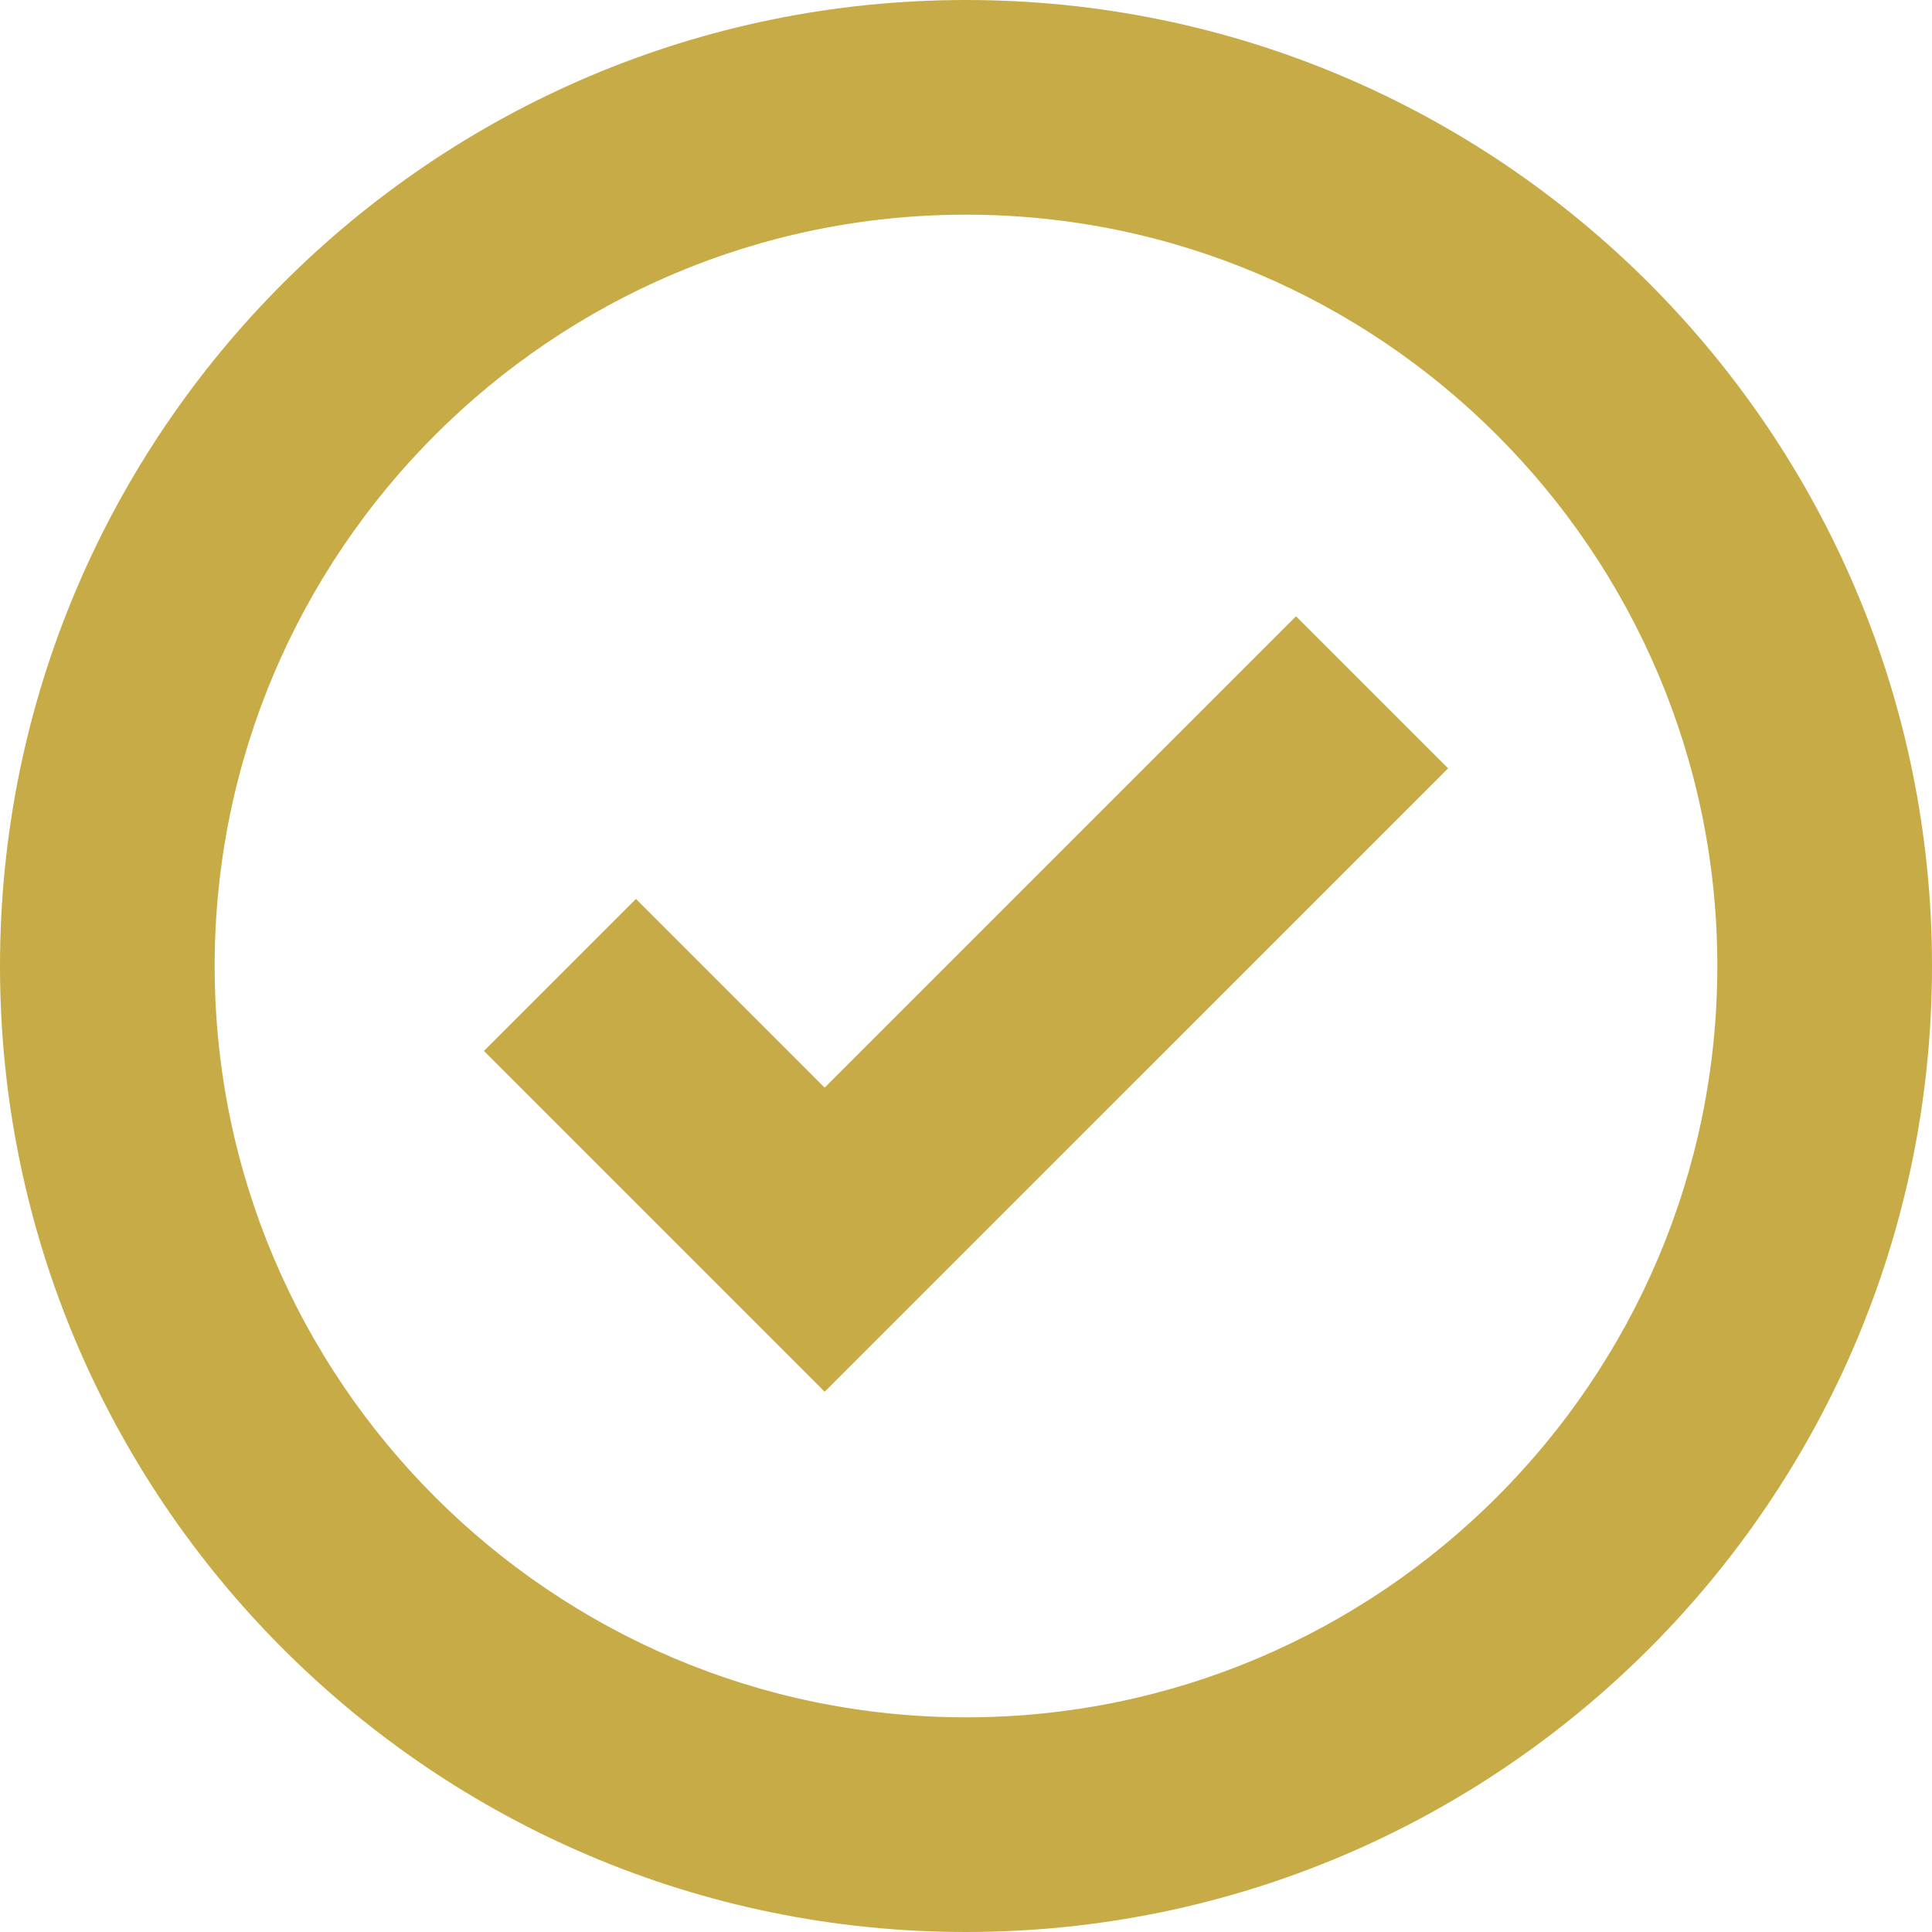
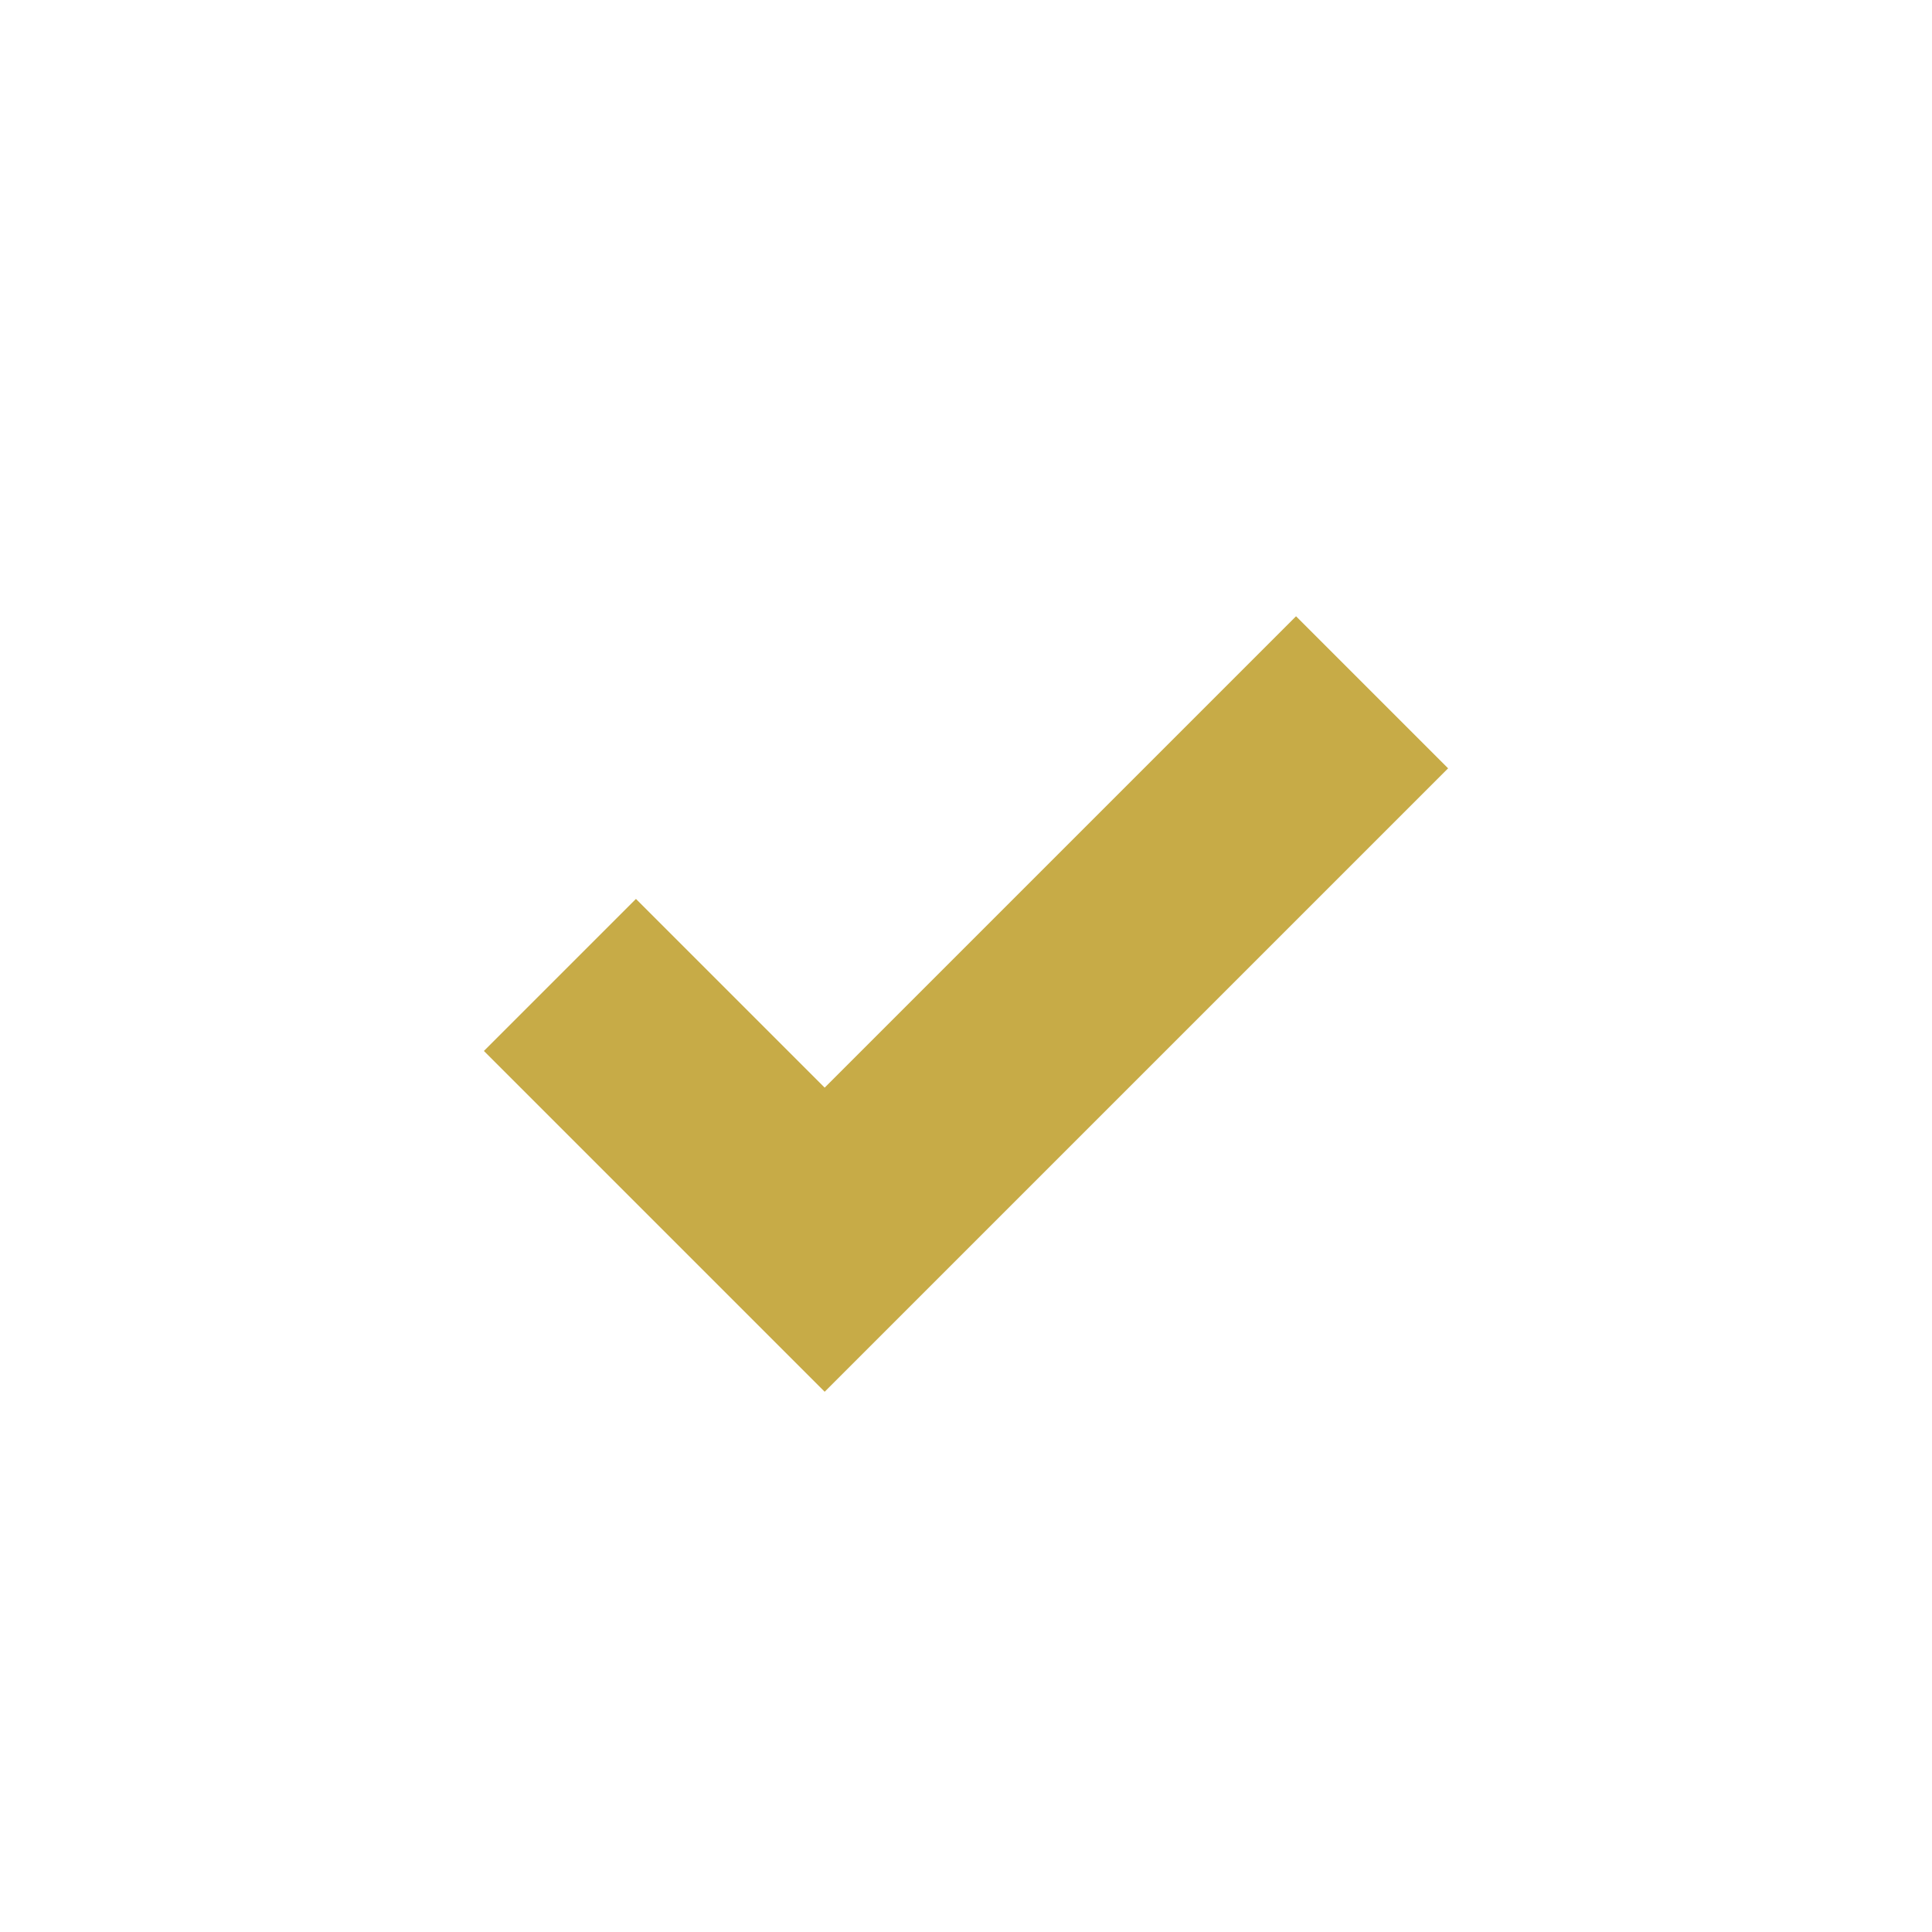
<svg xmlns="http://www.w3.org/2000/svg" version="1.1" id="Layer_1" x="0px" y="0px" viewBox="0 0 216 216" style="enable-background:new 0 0 216 216;" xml:space="preserve">
  <style type="text/css">
	.st0{fill:#C7AB47;}
</style>
-   <path class="st0" d="M108,24c46.3,0,84,37.7,84,84s-37.7,84-84,84s-84-37.7-84-84S61.7,24,108,24 M108,0C48.4,0,0,48.4,0,108  s48.4,108,108,108s108-48.4,108-108S167.6,0,108,0L108,0z" />
  <polygon class="st0" points="92.2,155.6 54.1,117.5 71.1,100.5 92.2,121.6 144.9,68.9 161.9,85.9 " />
</svg>